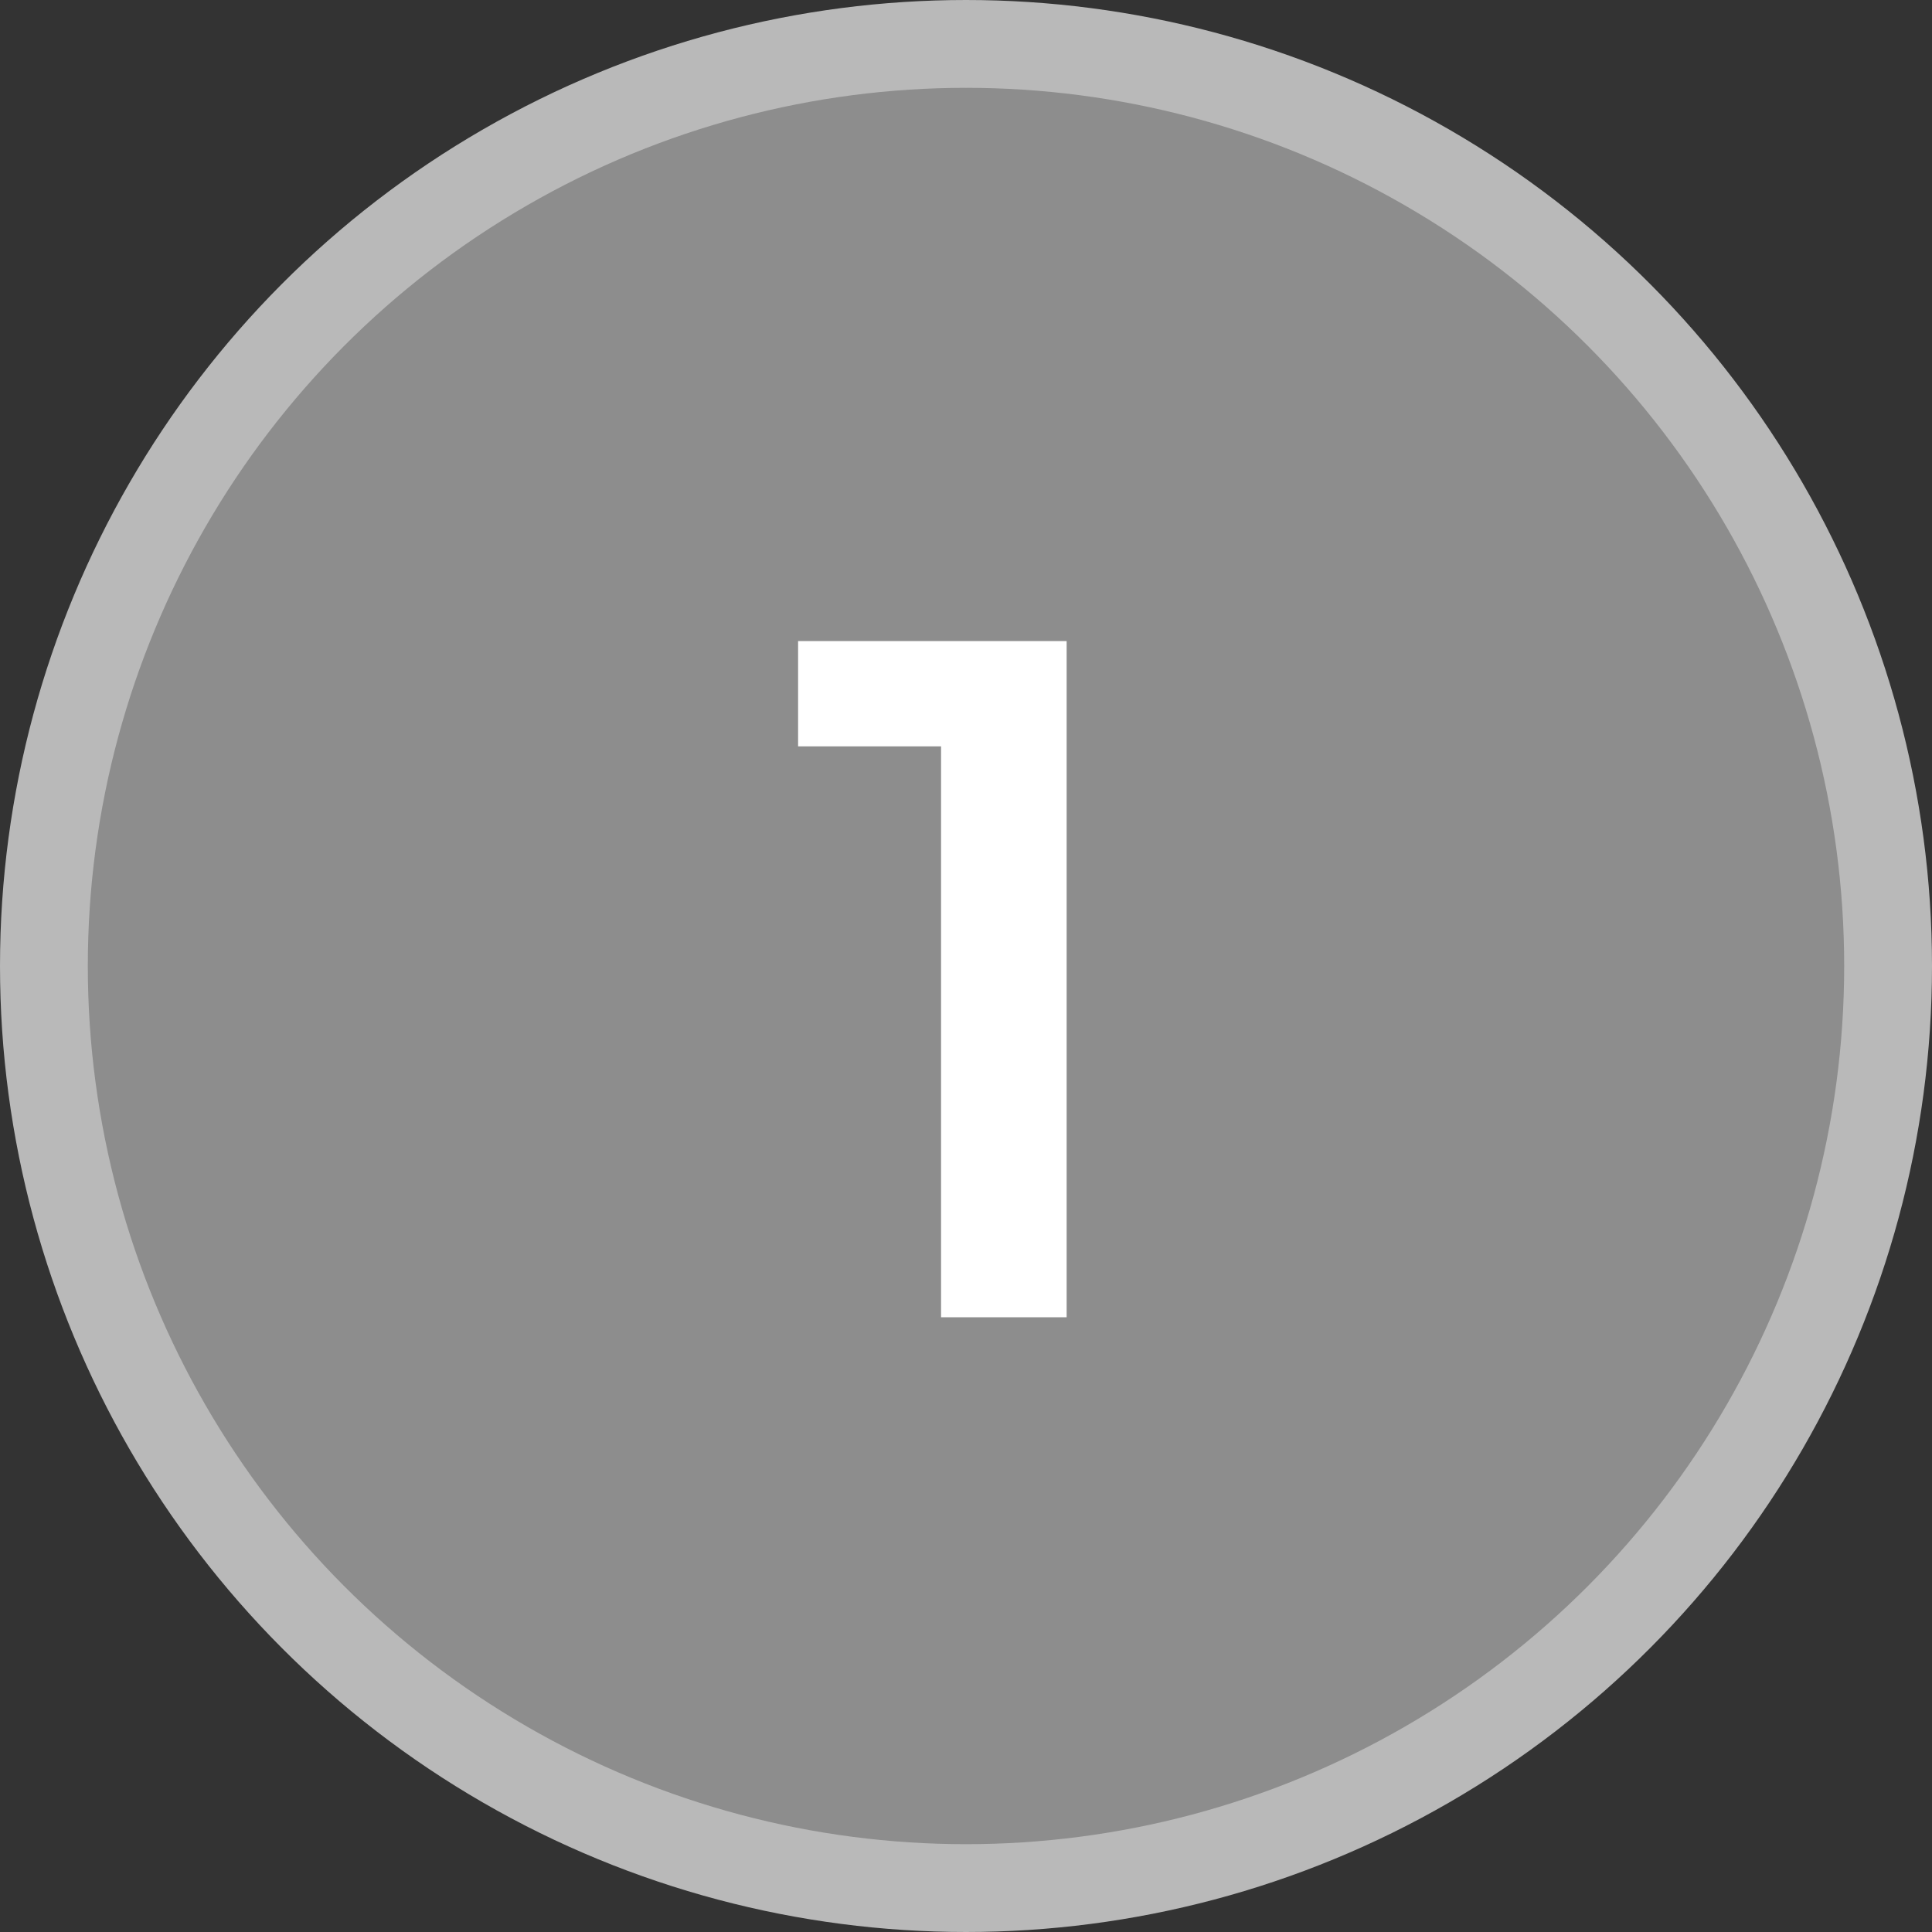
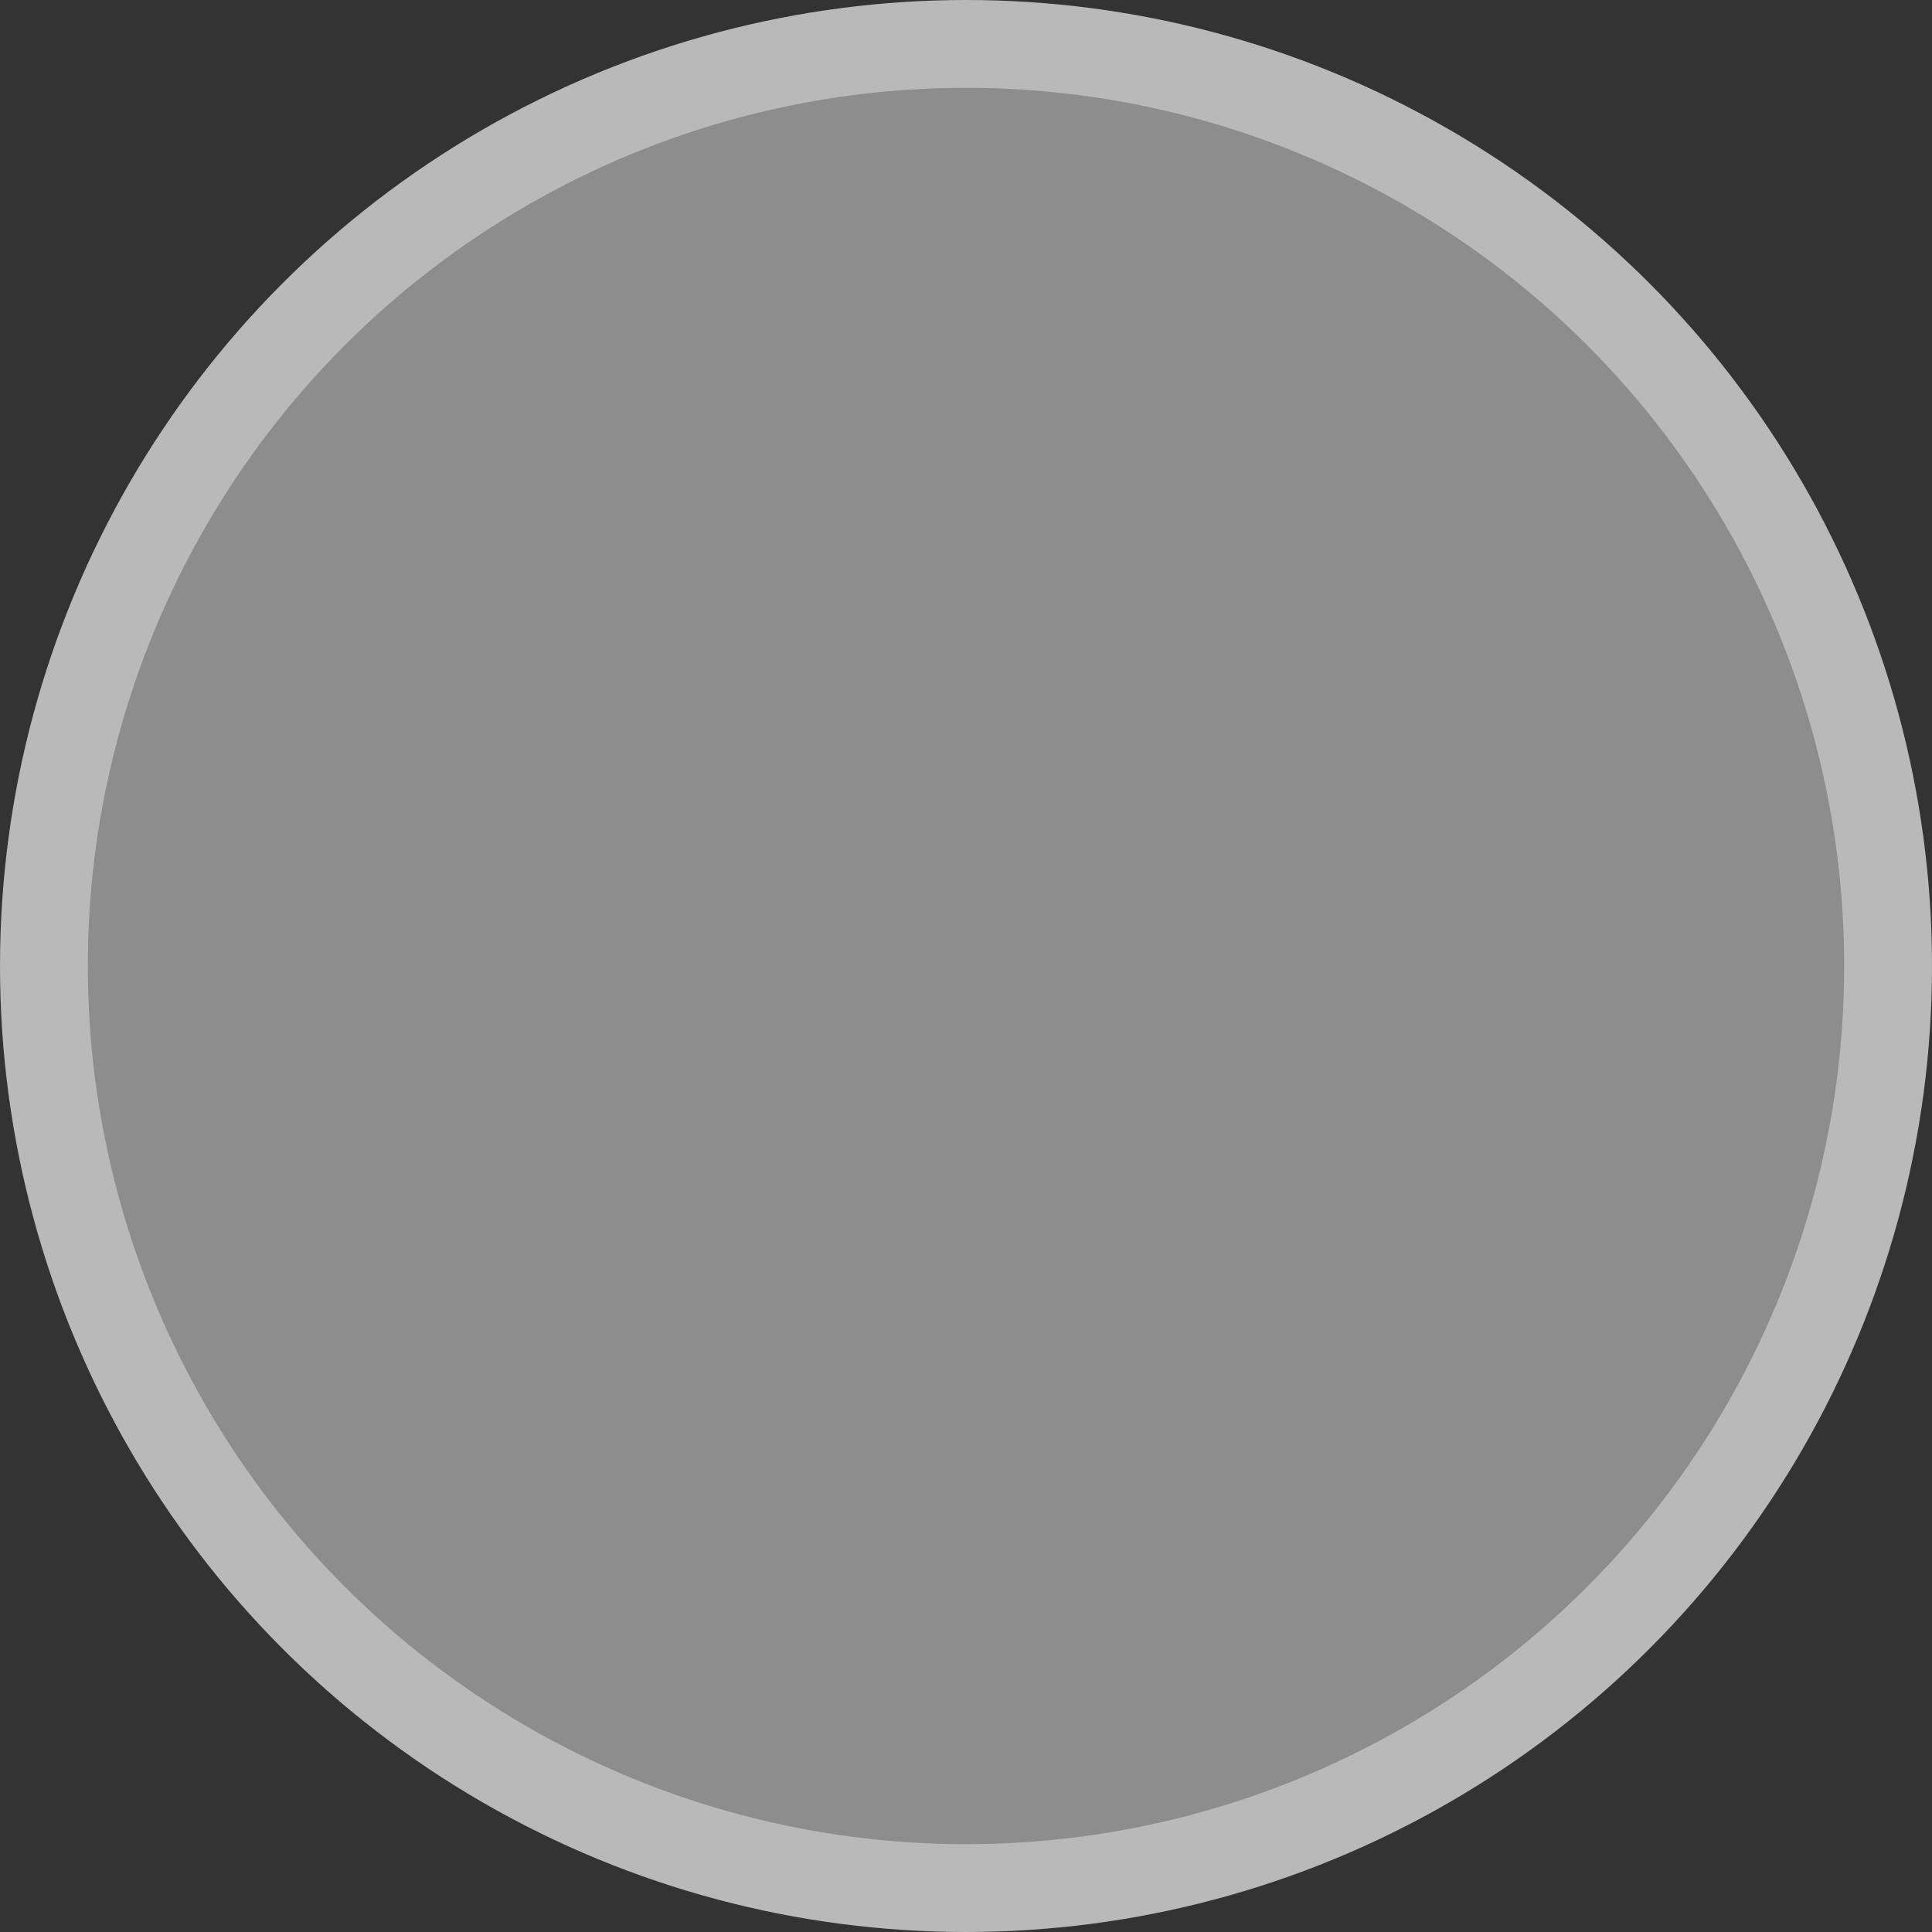
<svg xmlns="http://www.w3.org/2000/svg" width="22" height="22" viewBox="0 0 22 22" fill="none">
  <rect x="0" y="0" width="22" height="22" fill="#333333" stroke="none" />
  <circle cx="11" cy="11" r="10.5" fill="#8D8D8D" stroke="#B9B9B9" />
-   <path d="M10.716 15V7.85L11.343 8.499H9.088V7.3H12.146V15H10.716Z" fill="white" />
</svg>